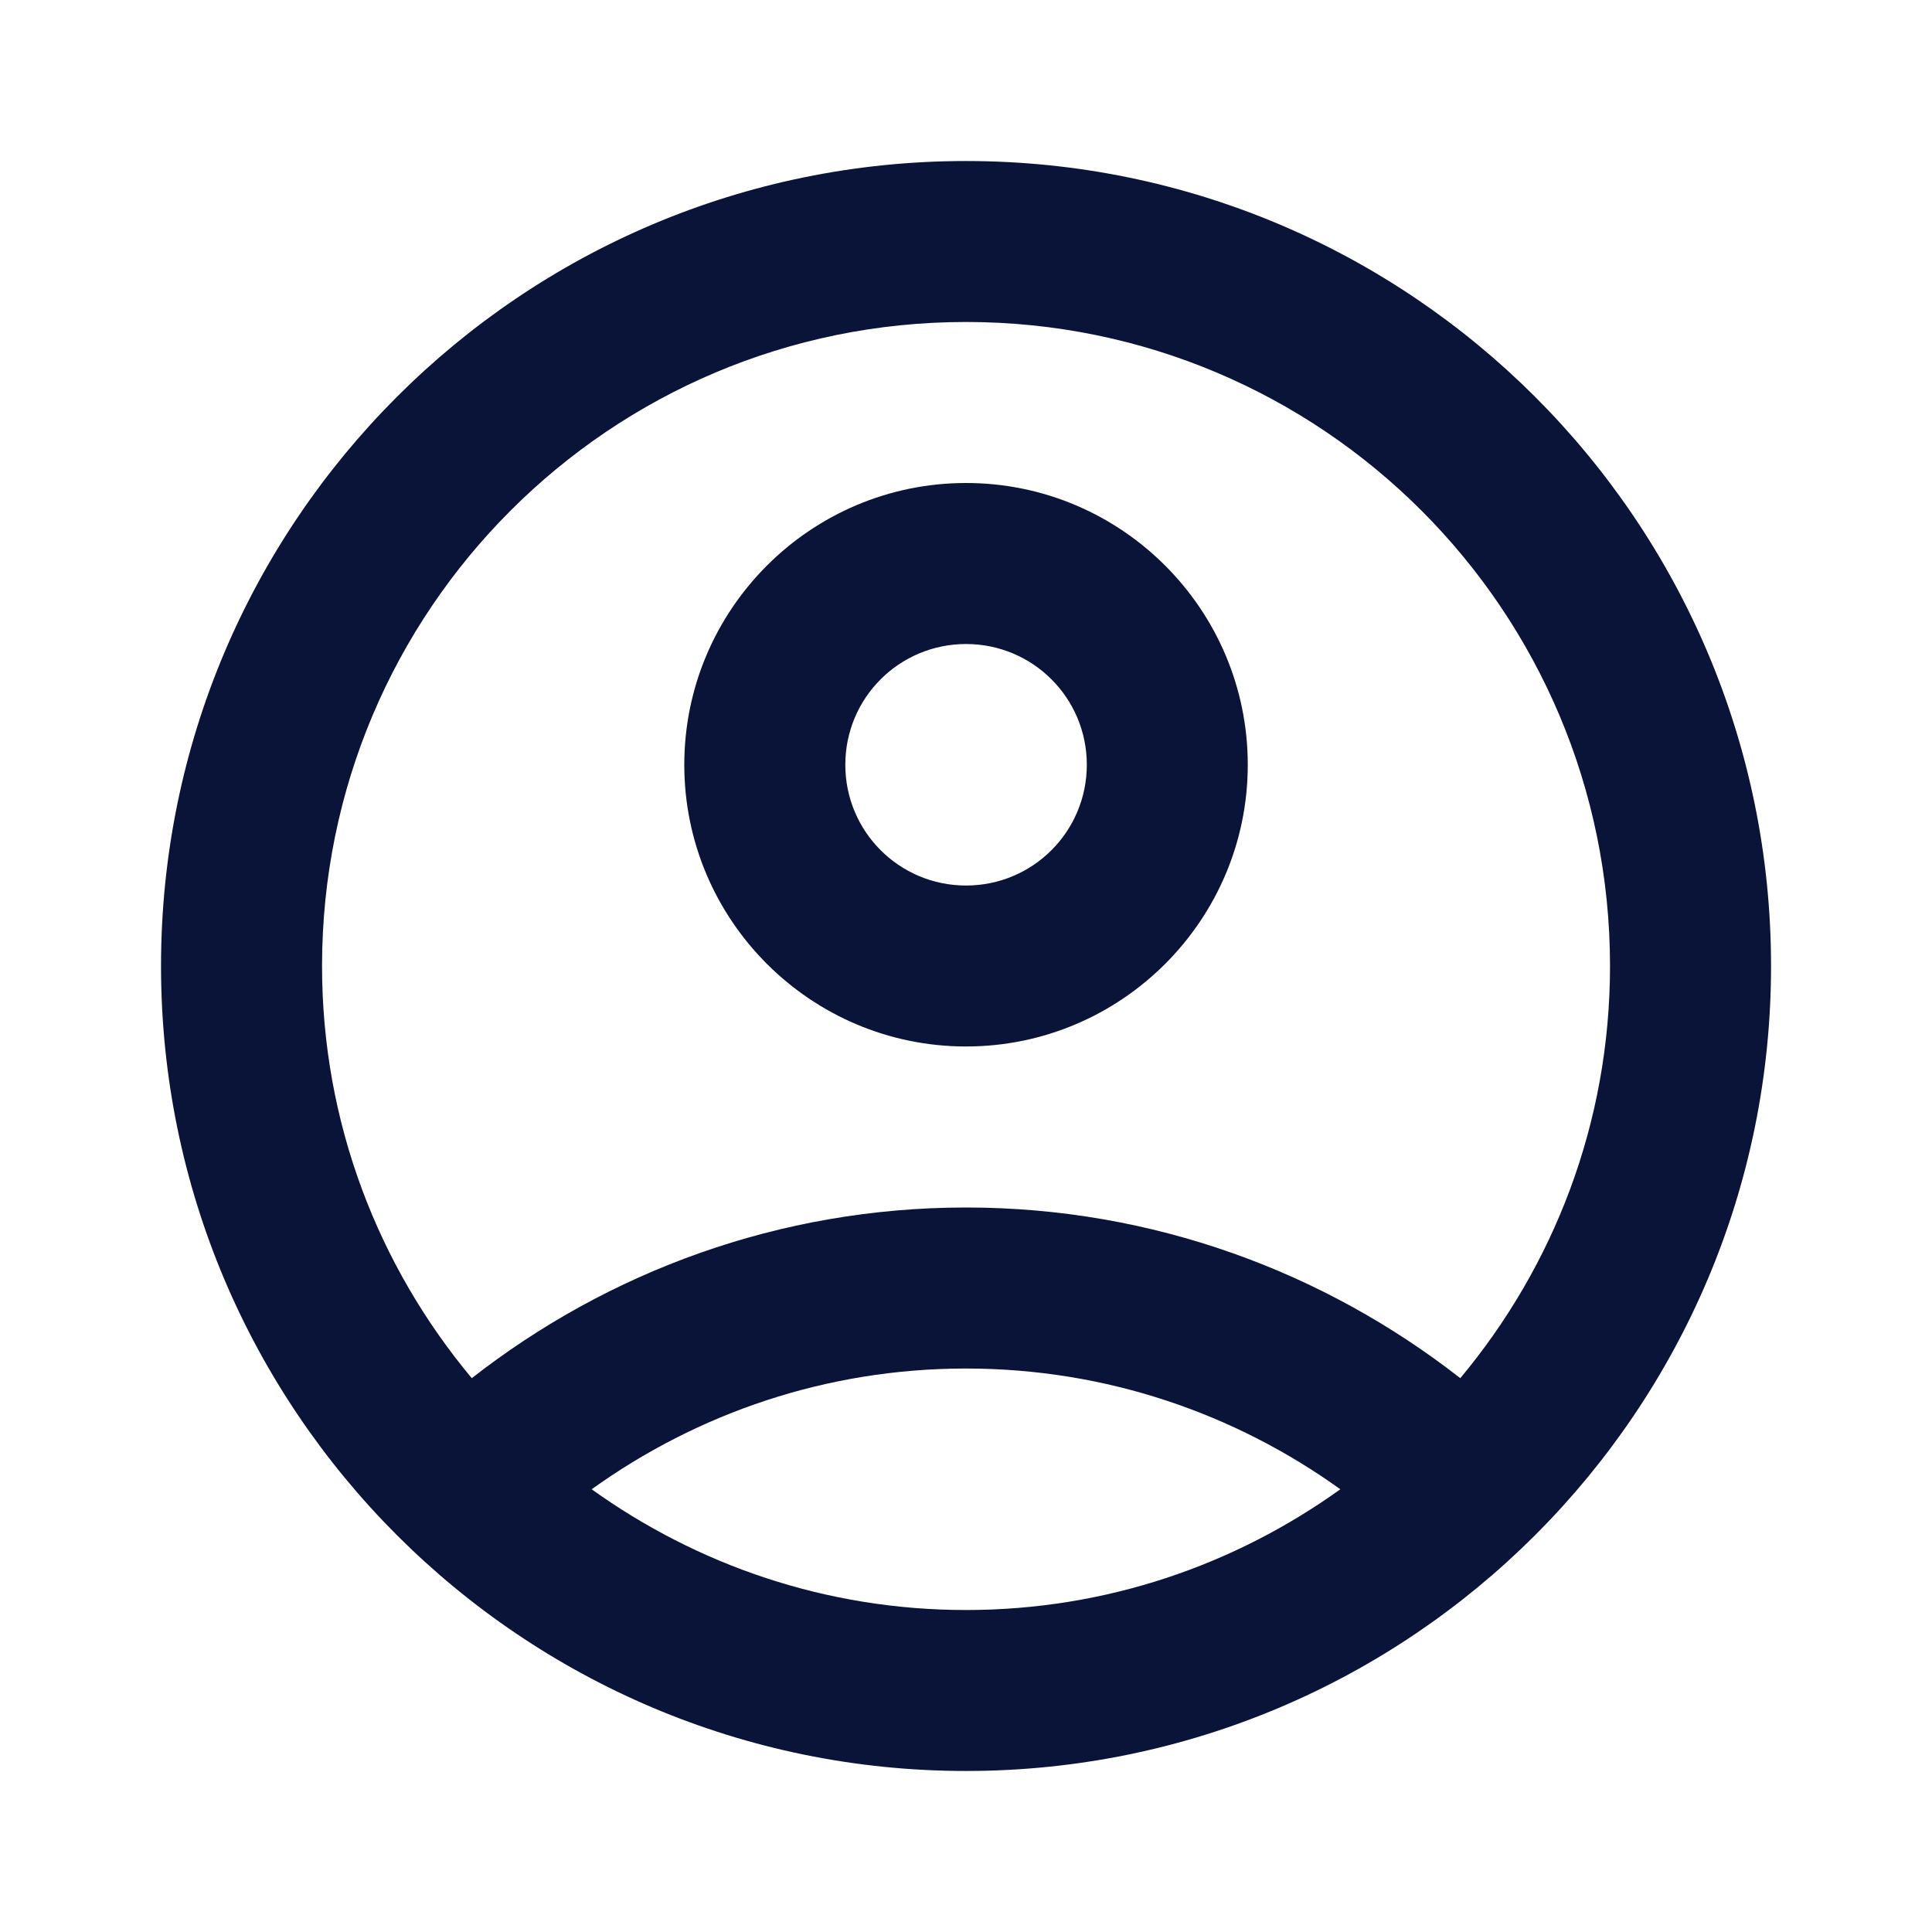
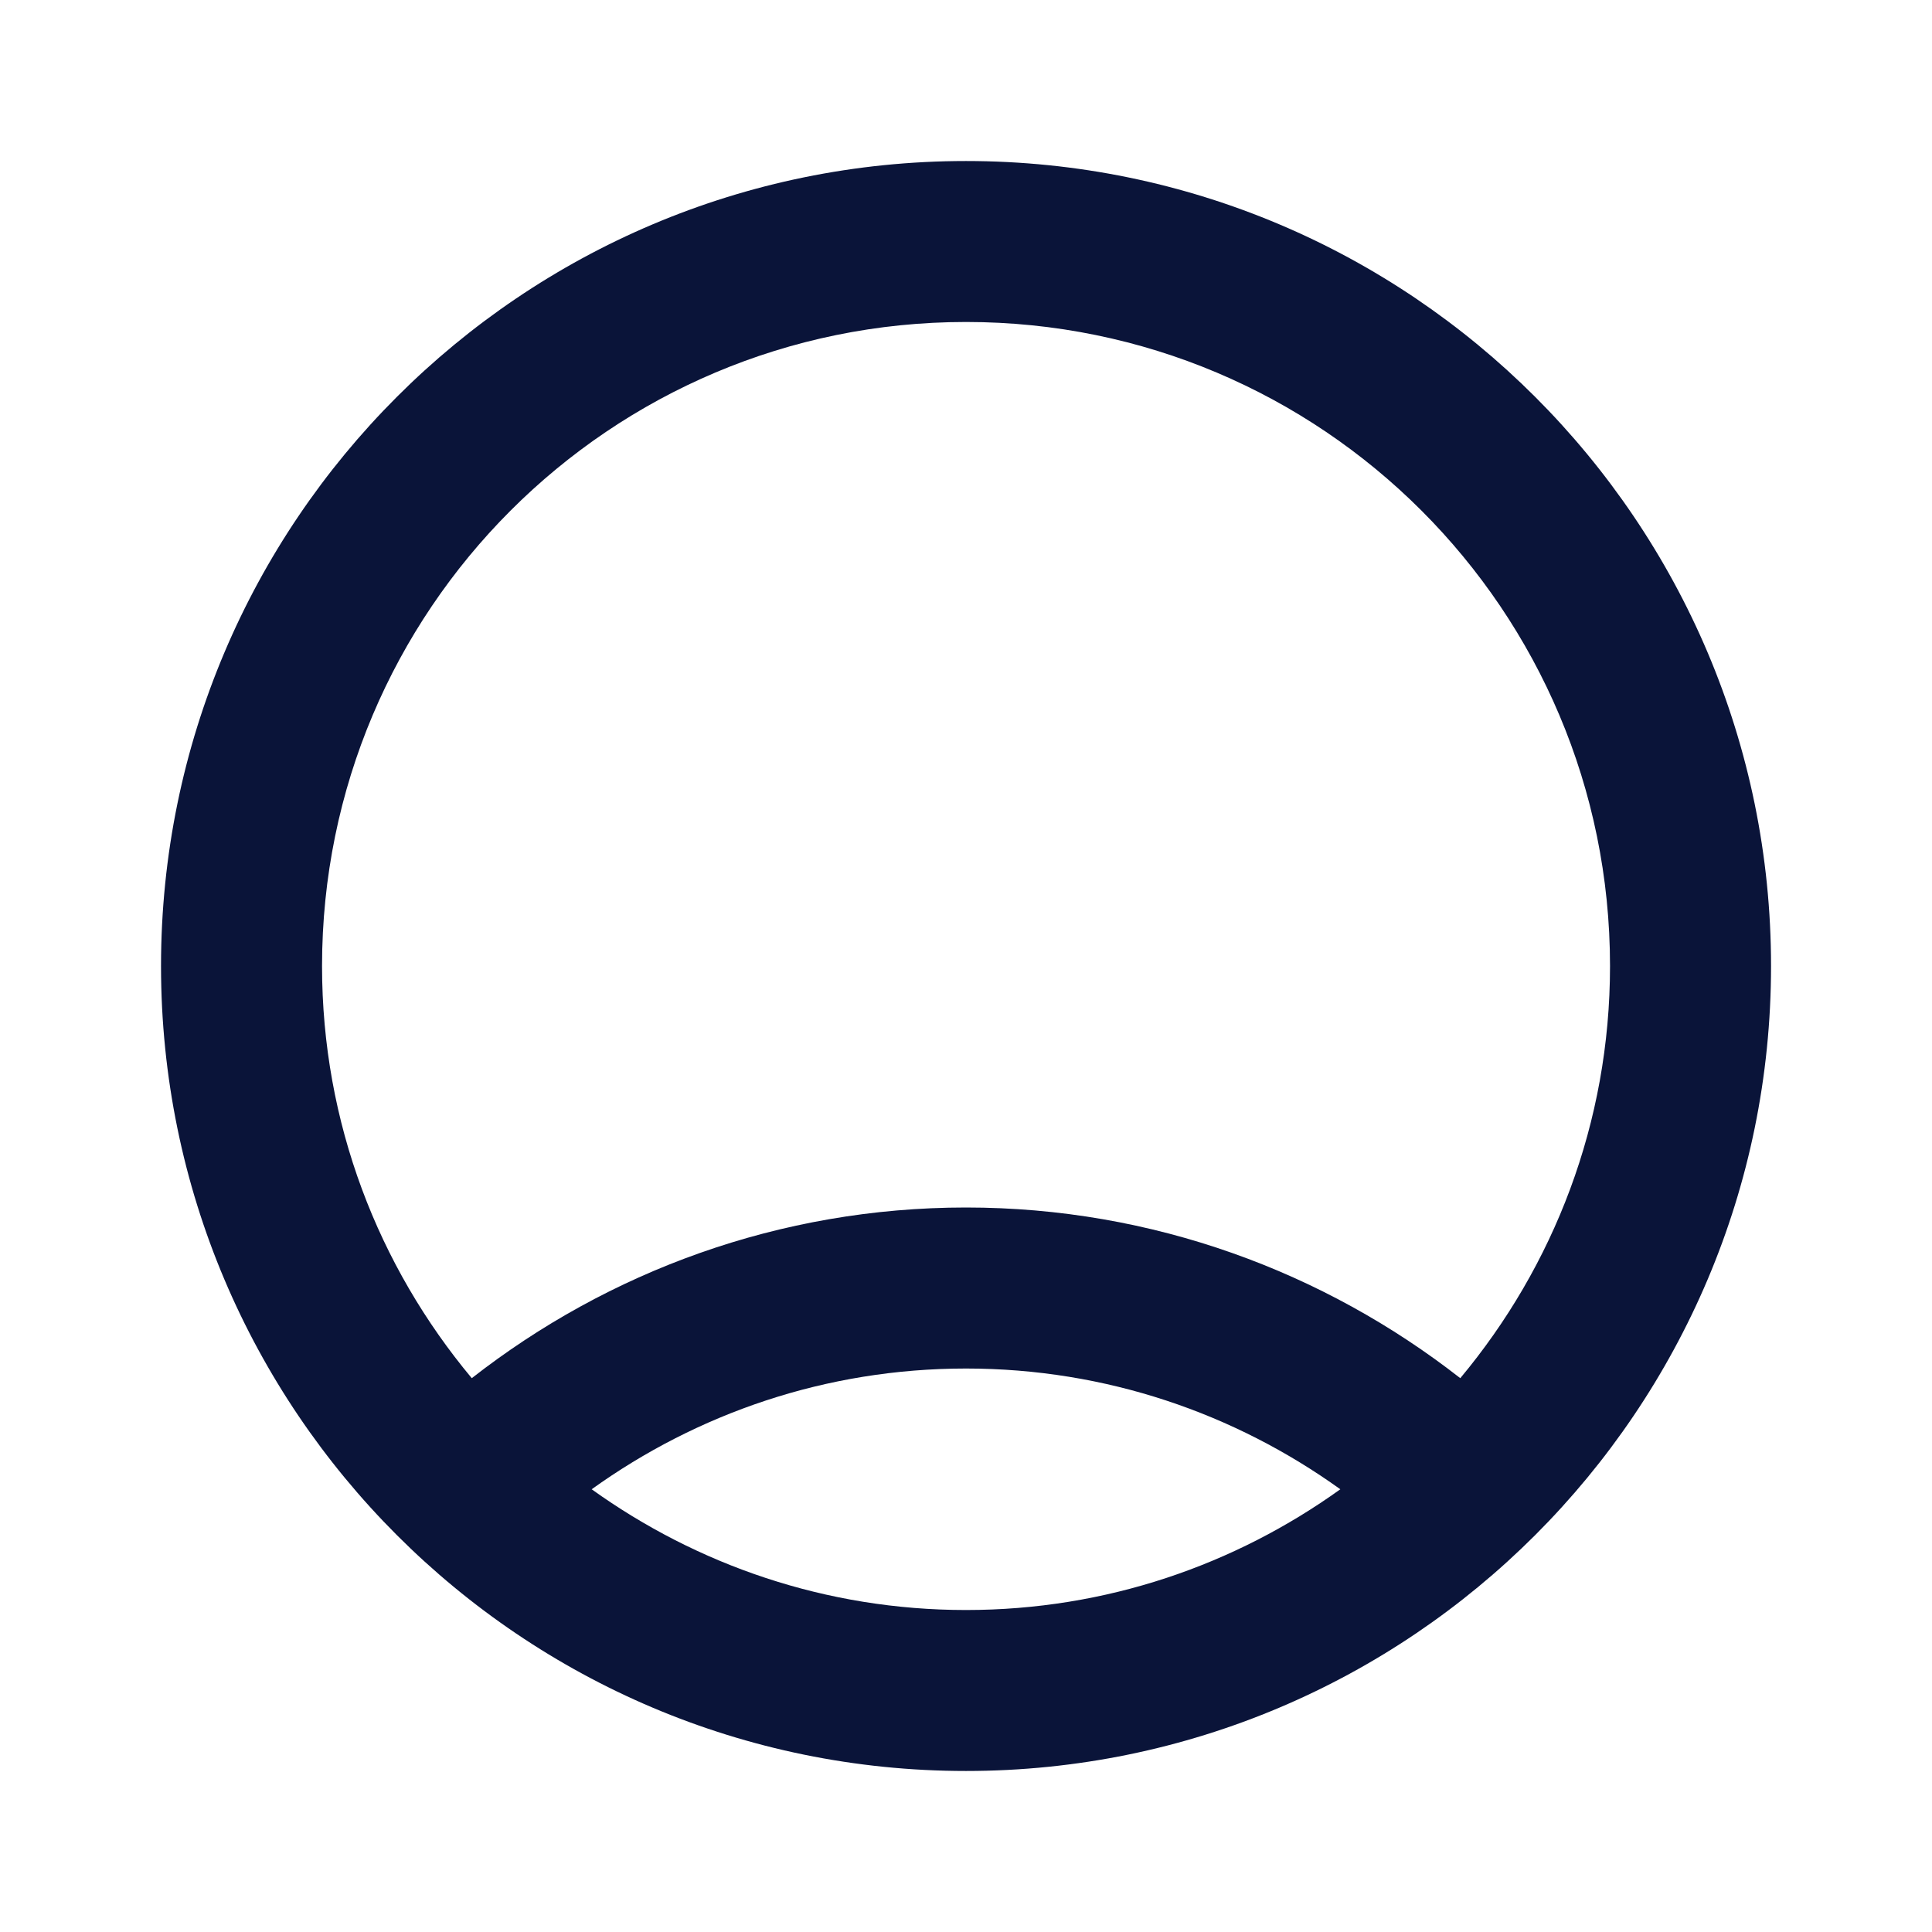
<svg xmlns="http://www.w3.org/2000/svg" width="32" height="32" viewBox="0 0 32 32" fill="none">
  <g clip-path="url(#clip0_101_1186)">
    <path d="M16 2.667C8.64 2.667 2.667 8.64 2.667 16C2.667 23.36 8.64 29.333 16 29.333C23.36 29.333 29.334 23.36 29.334 16C29.334 8.64 23.36 2.667 16 2.667ZM9.8 24.667C11.547 23.413 13.68 22.667 16 22.667C18.32 22.667 20.454 23.413 22.2 24.667C20.454 25.92 18.32 26.667 16 26.667C13.68 26.667 11.547 25.92 9.8 24.667ZM24.187 22.827C21.934 21.067 19.094 20 16 20C12.907 20 10.067 21.067 7.814 22.827C6.267 20.973 5.334 18.6 5.334 16C5.334 10.107 10.107 5.333 16 5.333C21.894 5.333 26.667 10.107 26.667 16C26.667 18.6 25.734 20.973 24.187 22.827Z" fill="#0A1439" />
-     <path d="M16.001 8C13.427 8 11.334 10.093 11.334 12.667C11.334 15.24 13.427 17.333 16.001 17.333C18.574 17.333 20.667 15.24 20.667 12.667C20.667 10.093 18.574 8 16.001 8ZM16.001 14.667C14.894 14.667 14.001 13.773 14.001 12.667C14.001 11.56 14.894 10.667 16.001 10.667C17.107 10.667 18.001 11.56 18.001 12.667C18.001 13.773 17.107 14.667 16.001 14.667Z" fill="#0A1439" />
  </g>
  <defs>
    <clipPath id="clip0_101_1186">
      <rect width="32" height="32" fill="white" />
    </clipPath>
  </defs>
</svg>